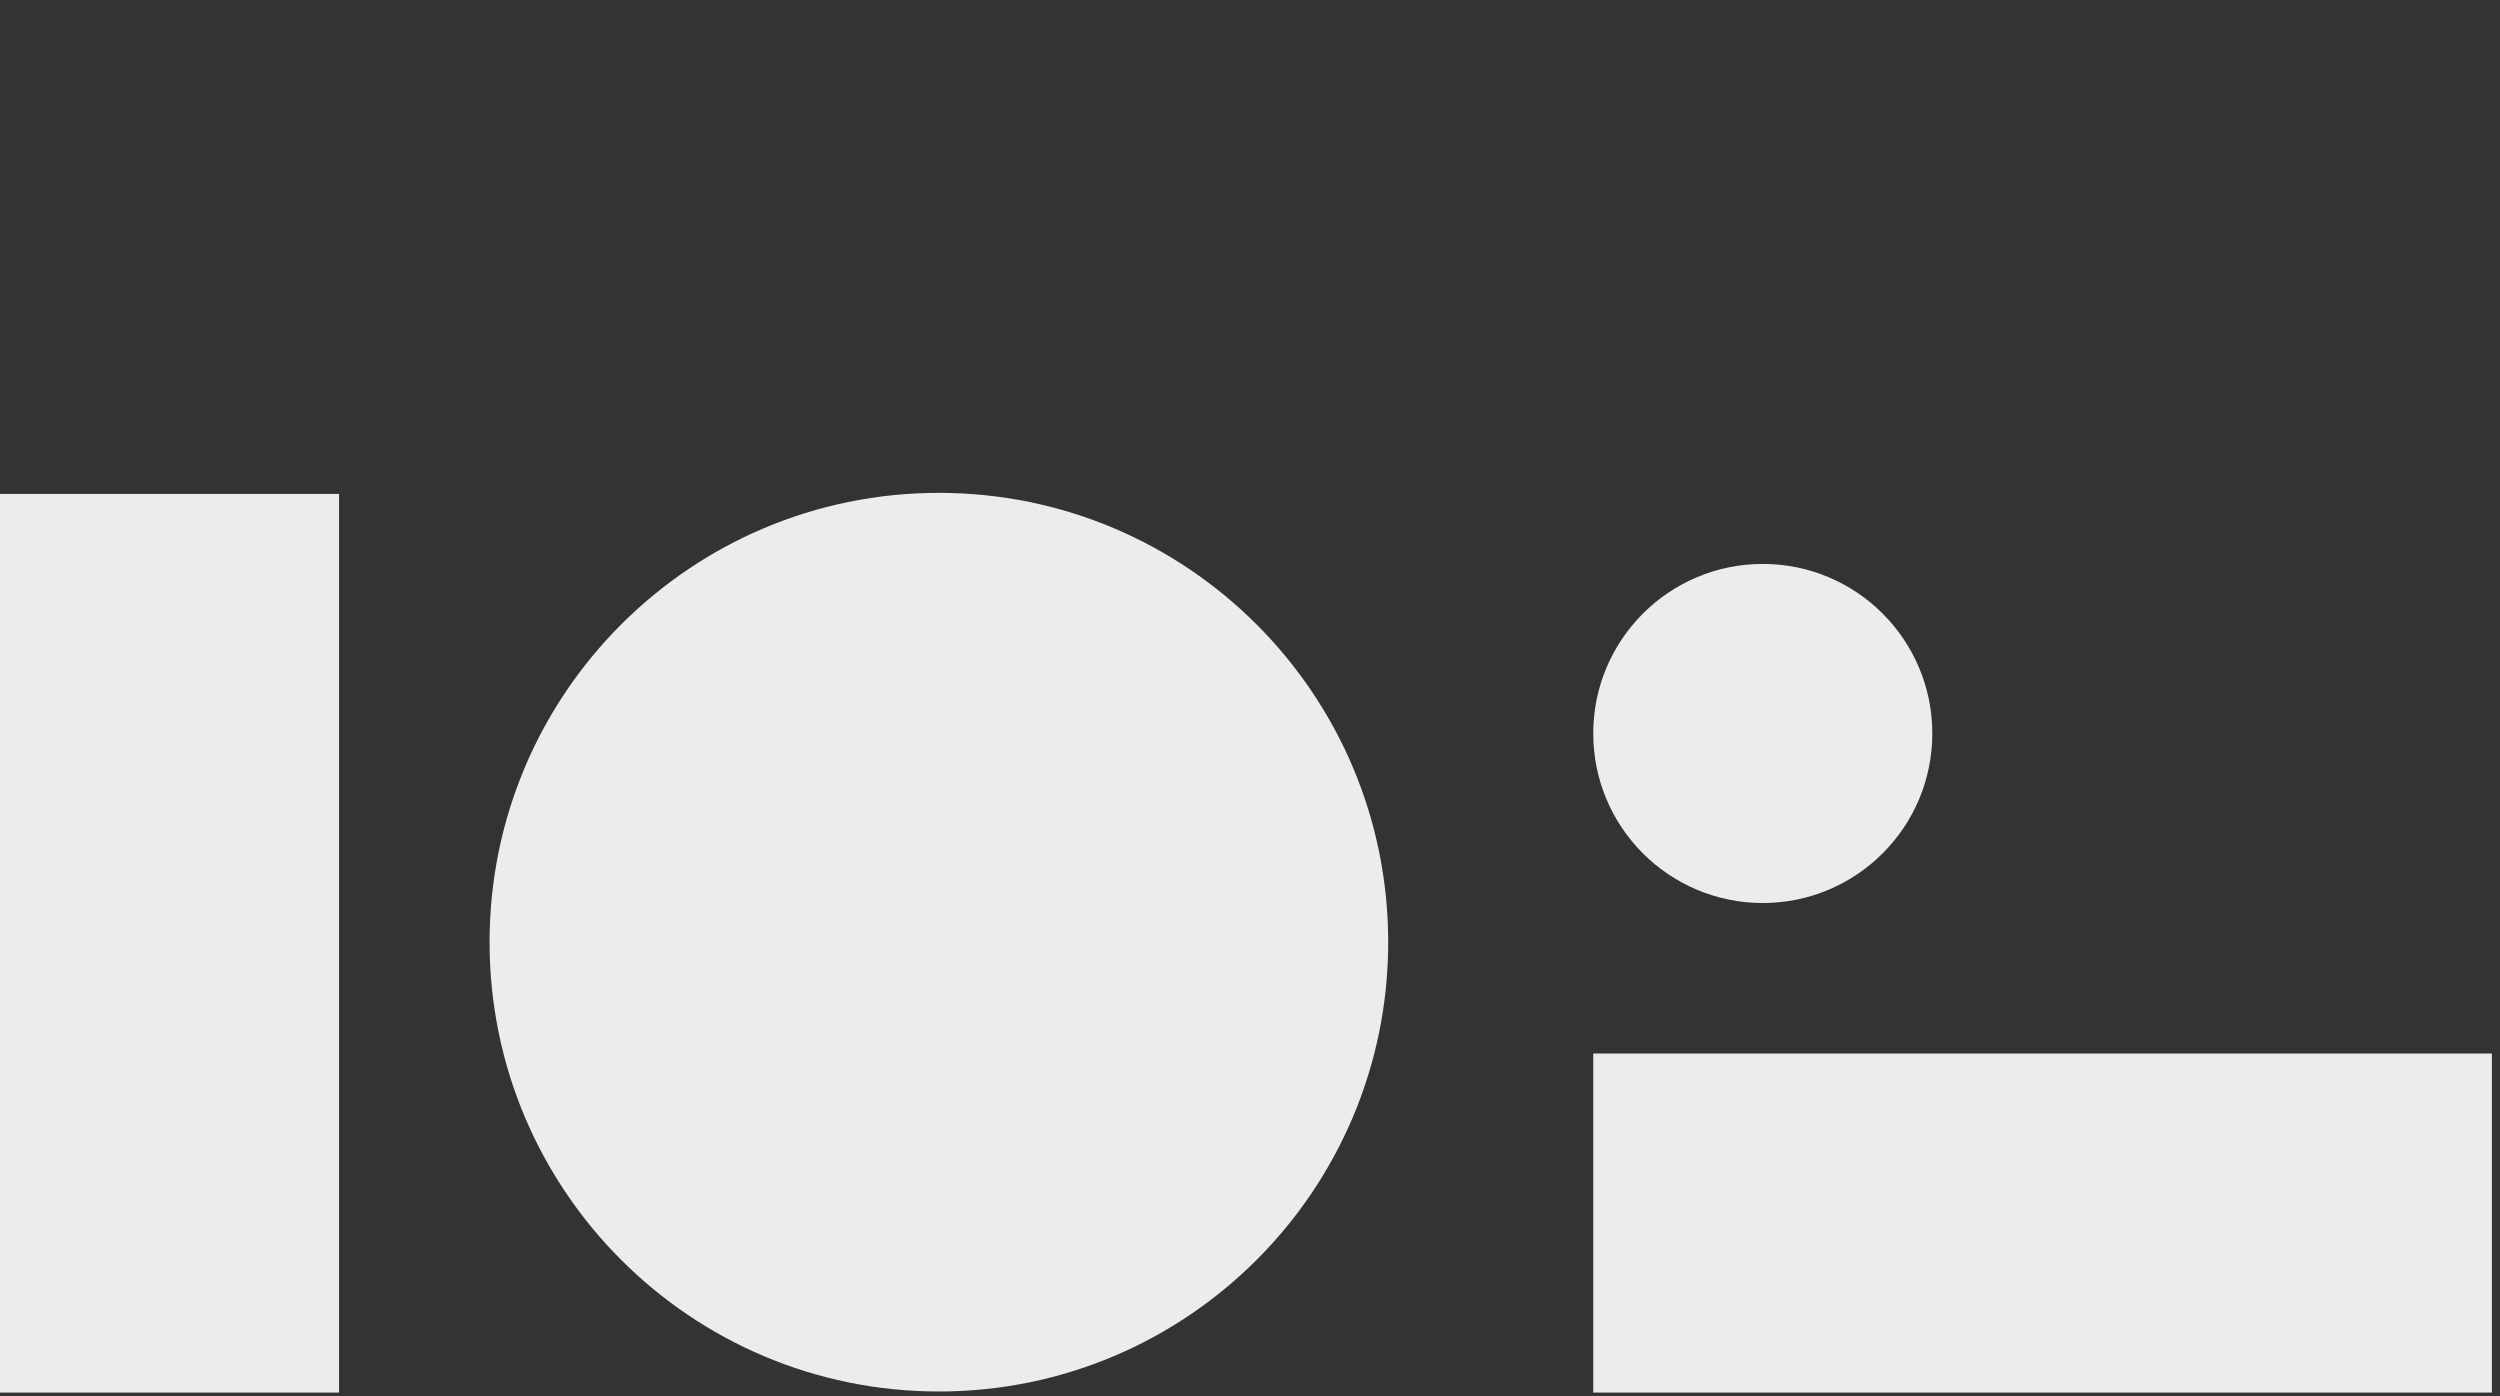
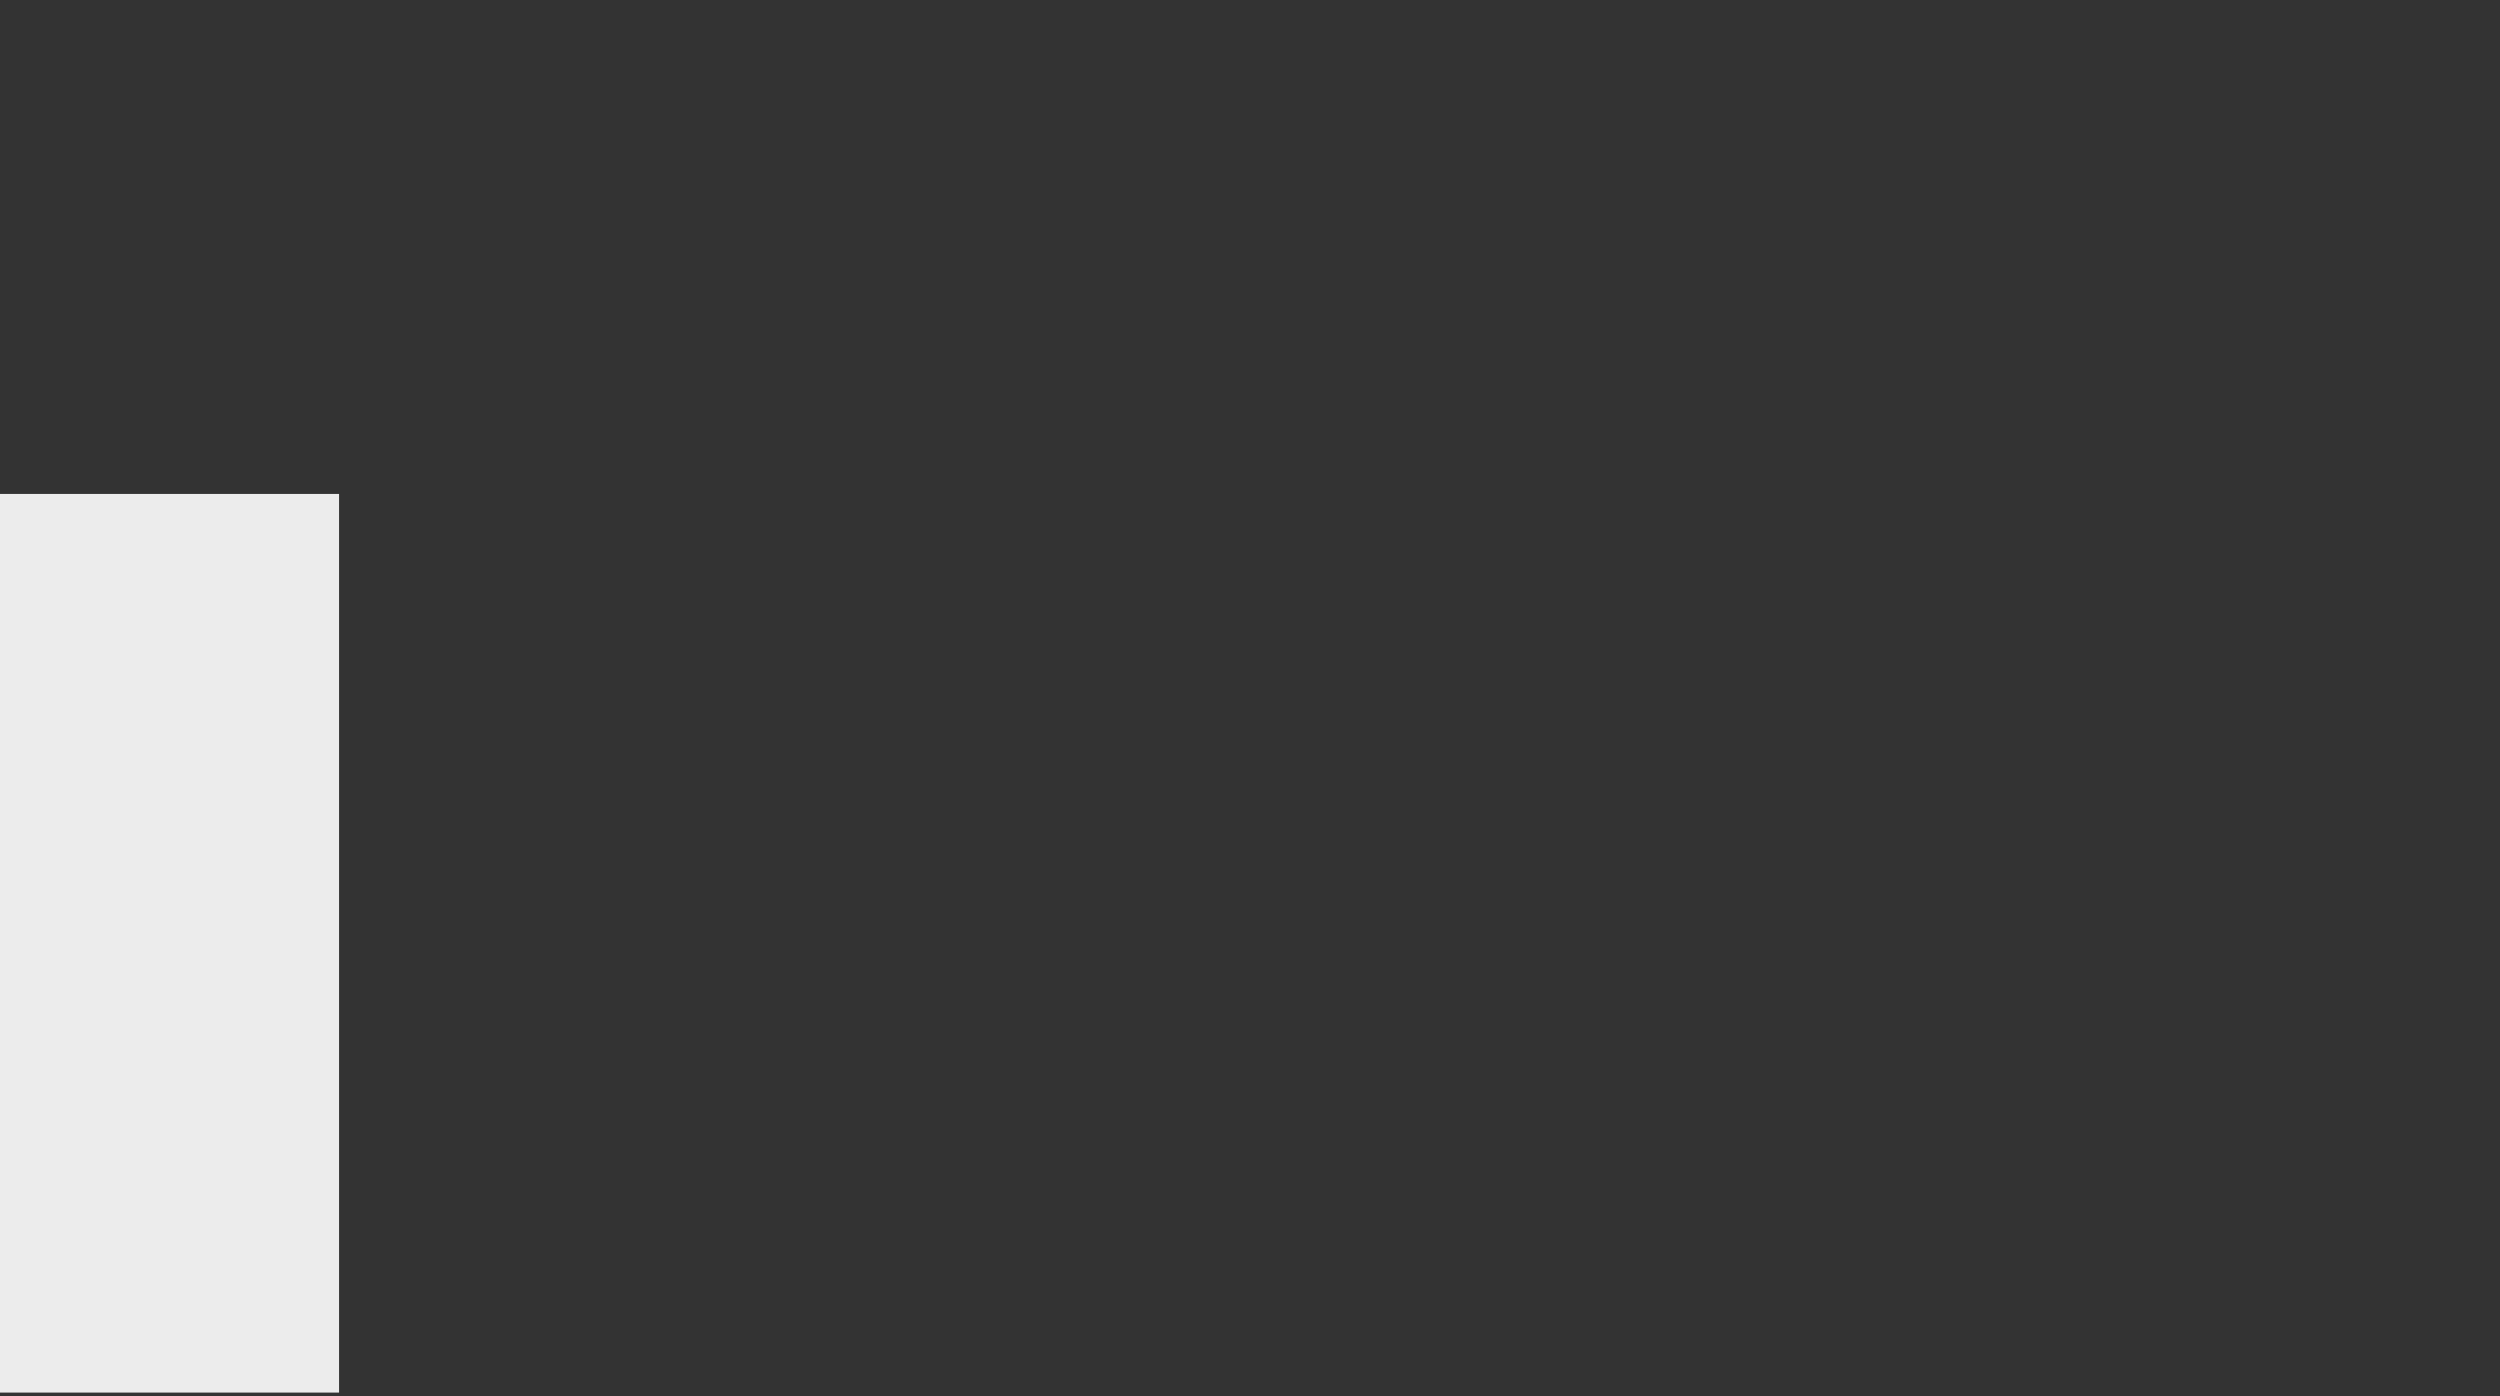
<svg xmlns="http://www.w3.org/2000/svg" width="299" height="167" viewBox="0 0 299 167" fill="none">
  <rect x="0" y="0" width="299" height="167" fill="#333333" stroke="none" />
  <path d="M40.552 59.075H0L0 166.552H40.552V59.075Z" fill="#ECECEC" />
  <g clip-path="url(#clip0_152_56)">
-     <path d="M112.291 166.423C141.97 166.423 166.029 142.363 166.029 112.684C166.029 83.005 141.97 58.946 112.291 58.946C82.612 58.946 58.552 83.005 58.552 112.684C58.552 142.363 82.612 166.423 112.291 166.423Z" fill="#ECECEC" />
-   </g>
-   <path d="M210.828 108C222.026 108 231.104 98.922 231.104 87.724C231.104 76.526 222.026 67.448 210.828 67.448C199.63 67.448 190.552 76.526 190.552 87.724C190.552 98.922 199.63 108 210.828 108Z" fill="#ECECEC" />
-   <path d="M298.029 166.552L298.029 126L190.552 126L190.552 166.552L298.029 166.552Z" fill="#ECECEC" />
+     </g>
  <defs>
    <clipPath id="clip0_152_56">
-       <rect width="166" height="166" fill="white" transform="translate(58.552 0.448)" />
-     </clipPath>
+       </clipPath>
  </defs>
</svg>